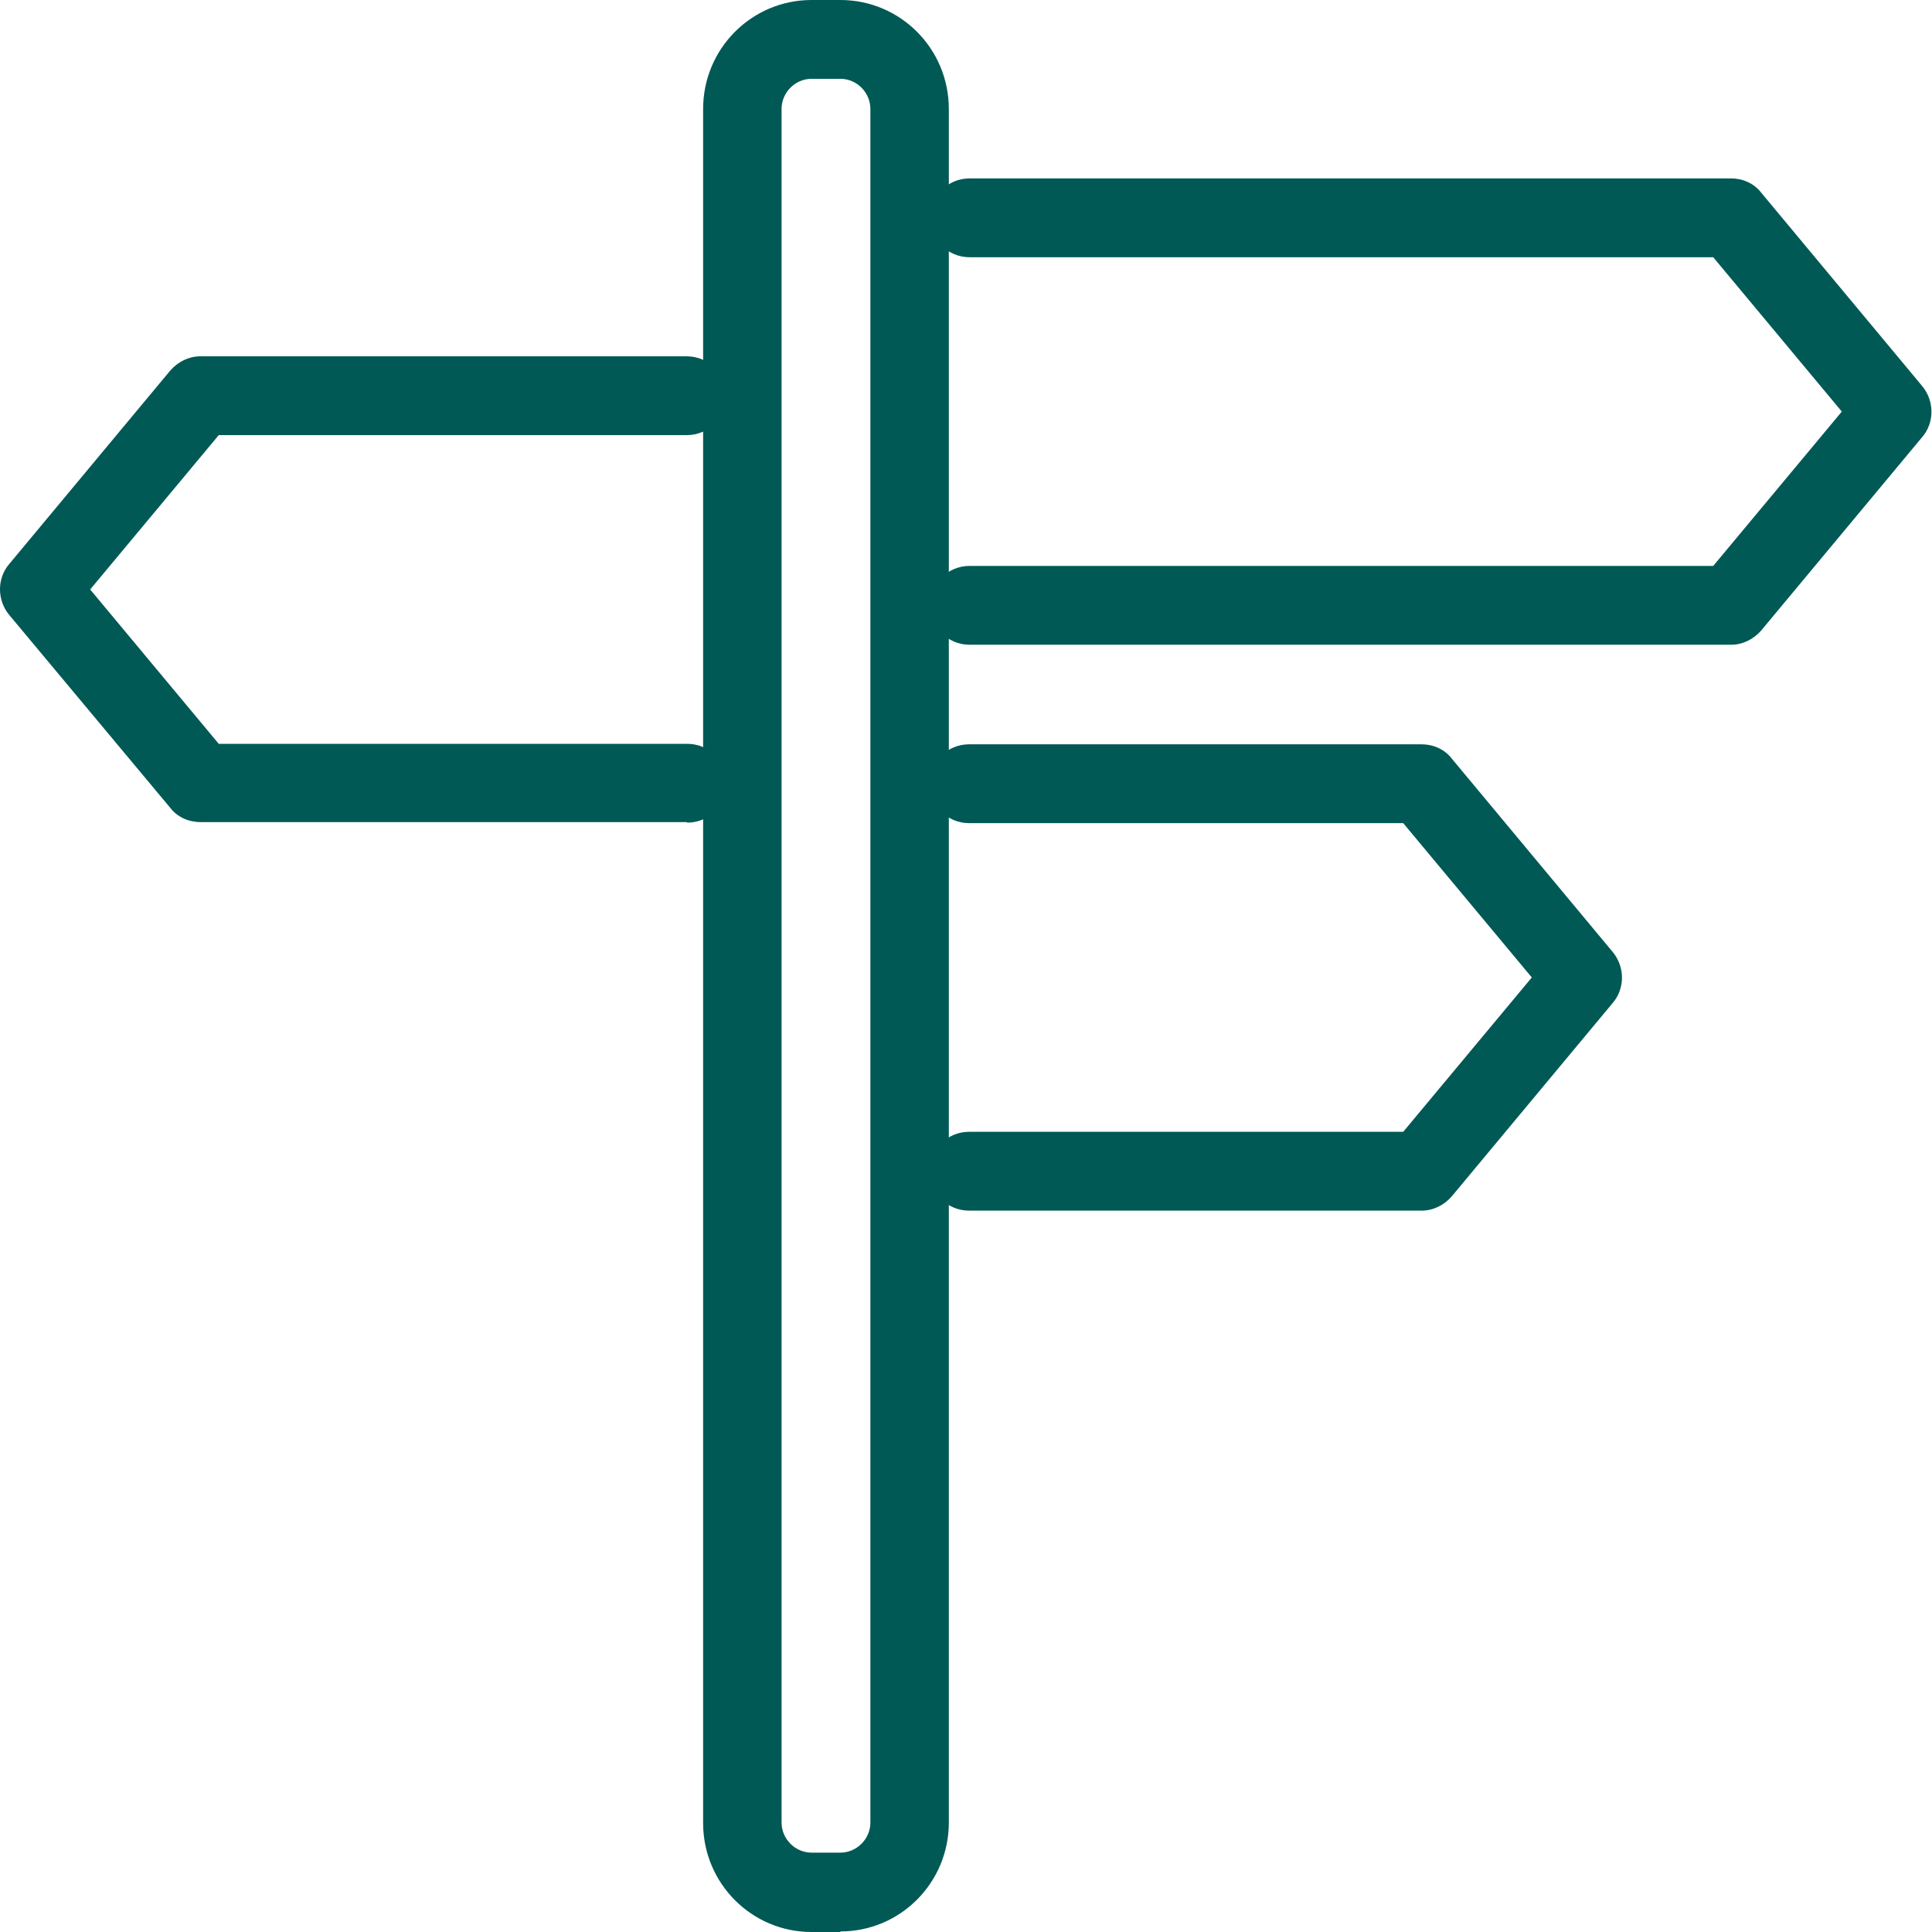
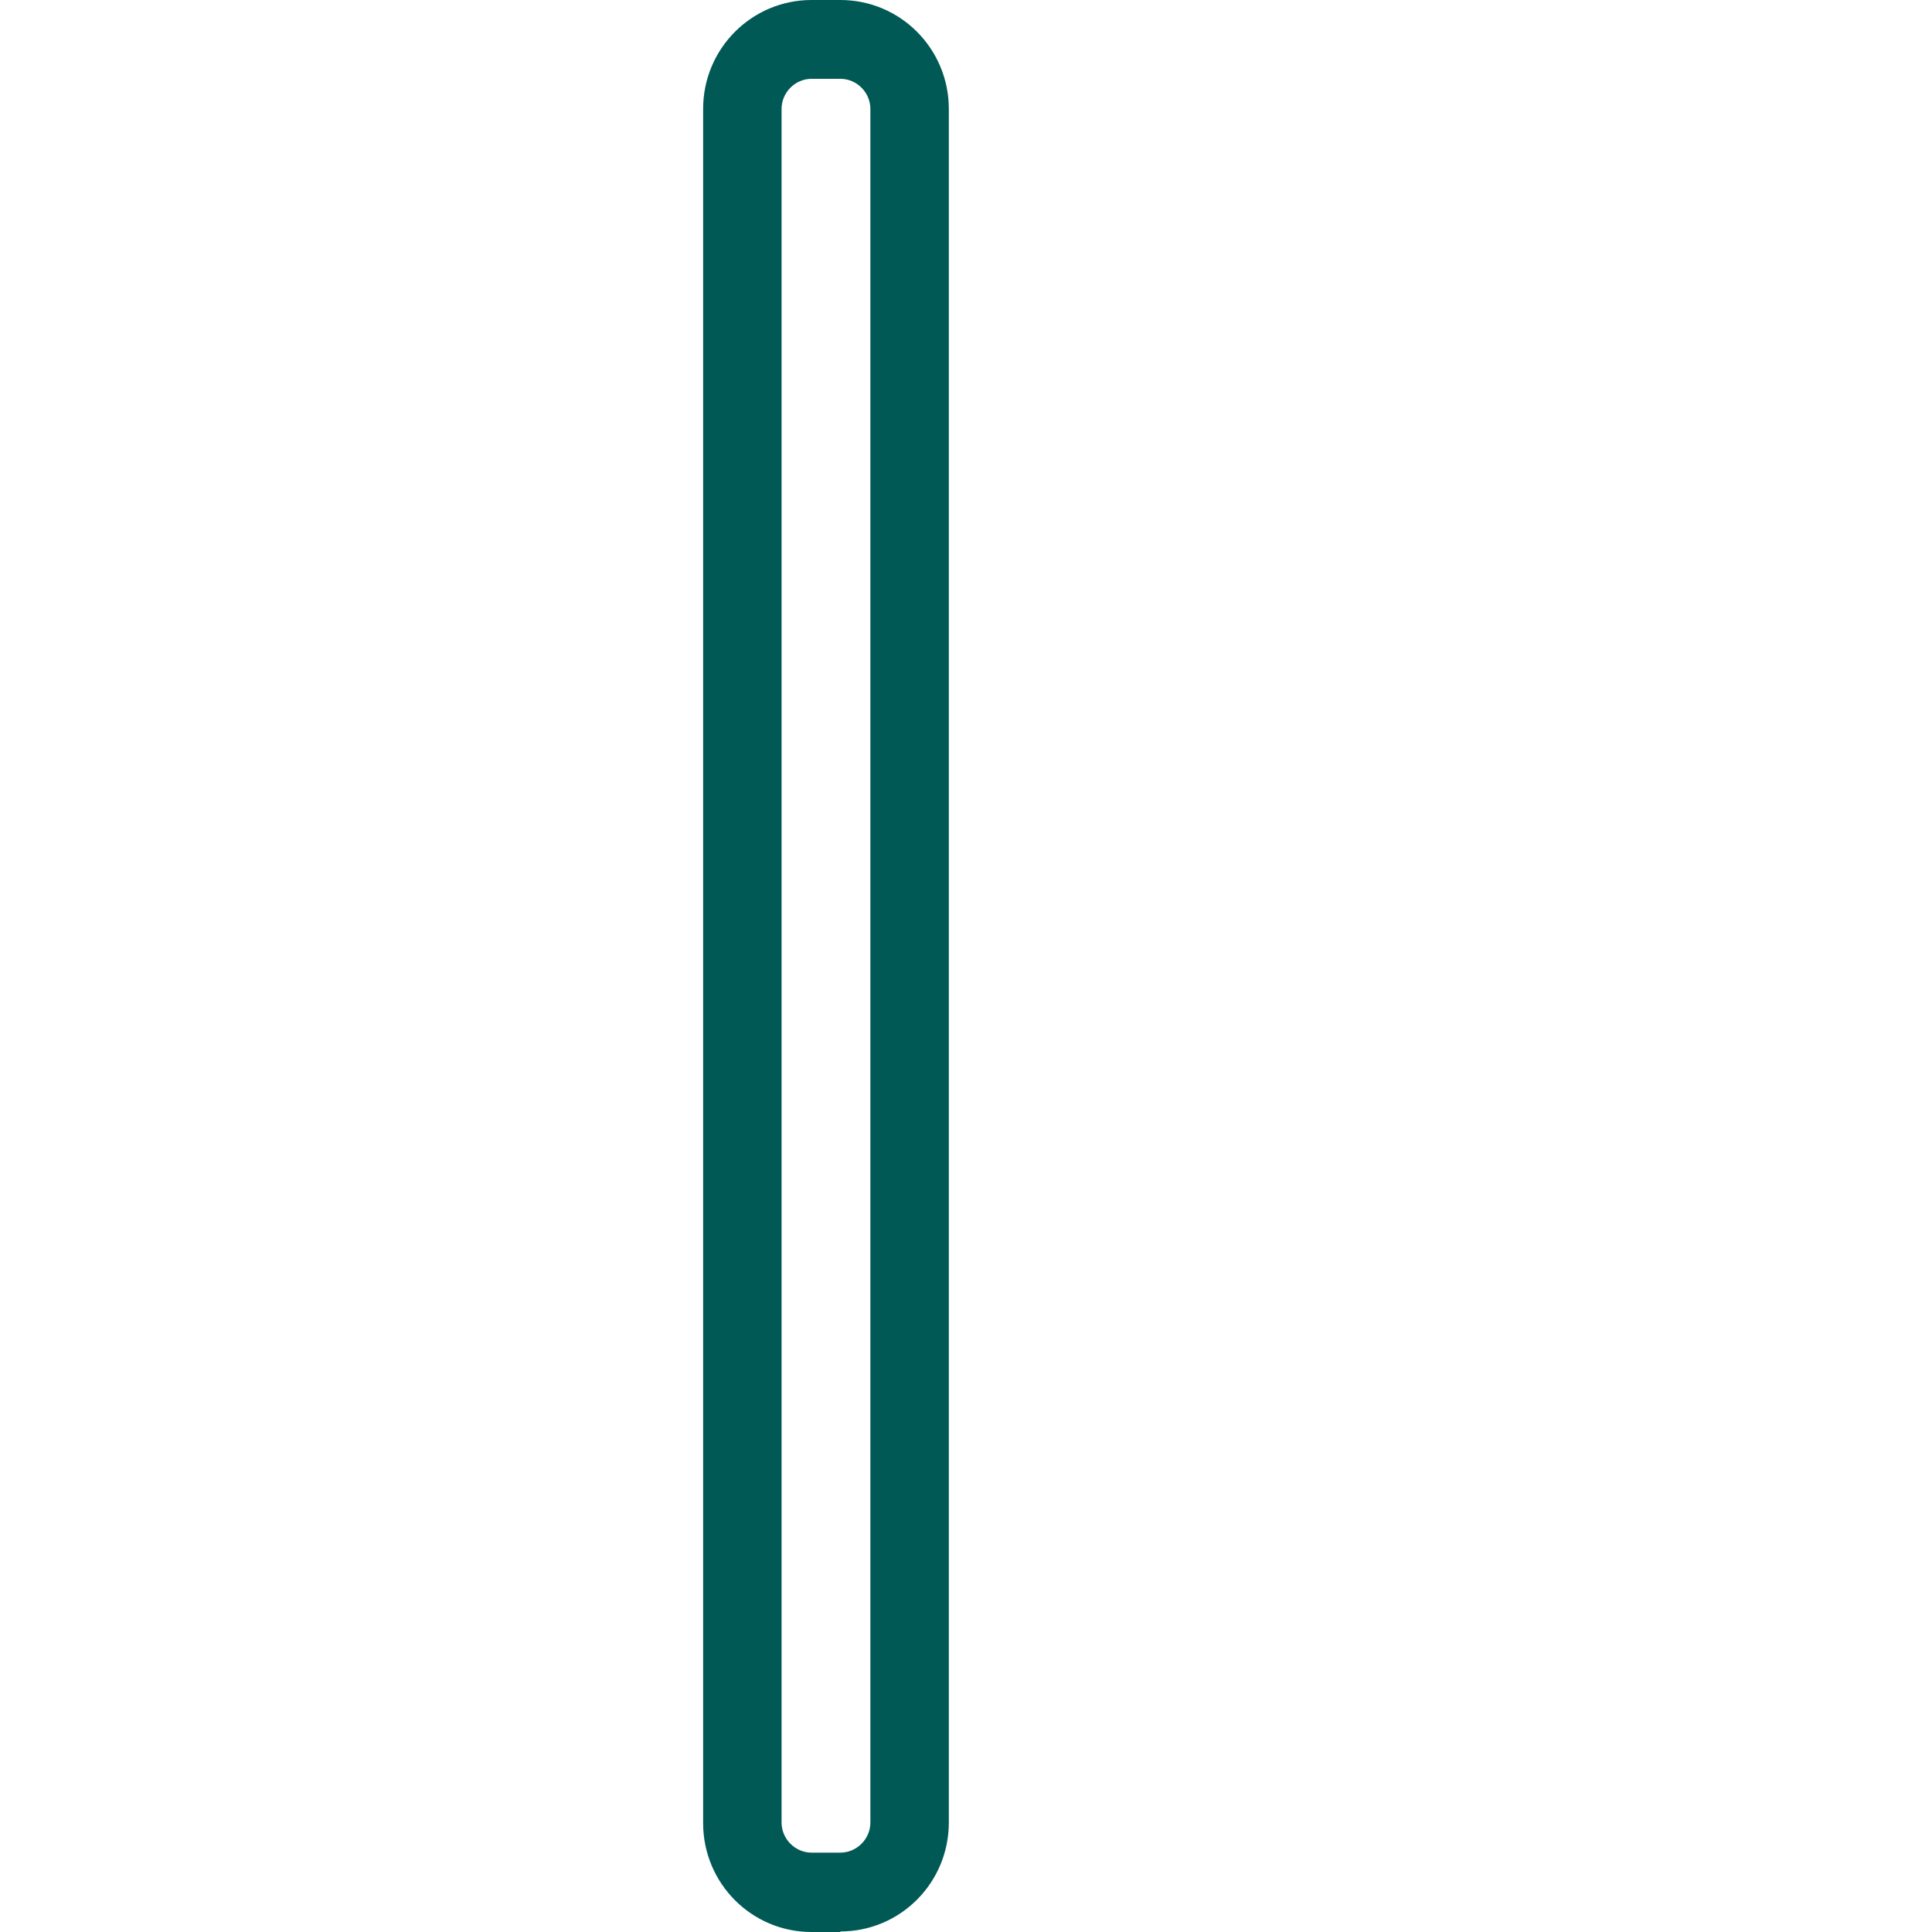
<svg xmlns="http://www.w3.org/2000/svg" width="63" height="63" viewBox="0 0 63 63" fill="none">
  <path d="M27.405 63H26.463C24.509 63 22.928 61.412 22.928 59.448V3.552C22.928 1.588 24.509 0 26.463 0H27.405C29.359 0 30.94 1.588 30.94 3.552V59.431C30.94 61.394 29.359 62.982 27.405 62.982V63ZM26.463 2.57C25.93 2.57 25.486 3.016 25.486 3.552V59.431C25.486 59.966 25.93 60.412 26.463 60.412H27.405C27.938 60.412 28.382 59.966 28.382 59.431V3.552C28.382 3.016 27.938 2.57 27.405 2.57H26.463Z" fill="#005955" />
-   <path d="M56.453 21.024H31.615C30.904 21.024 30.336 20.453 30.336 19.739C30.336 19.025 30.904 18.454 31.615 18.454H55.866L60.059 13.421L55.866 8.388H31.615C30.904 8.388 30.336 7.817 30.336 7.103C30.336 6.389 30.904 5.818 31.615 5.818H56.453C56.826 5.818 57.199 5.979 57.43 6.282L62.689 12.6C63.08 13.082 63.08 13.778 62.689 14.242L57.43 20.56C57.181 20.846 56.826 21.024 56.453 21.024Z" fill="#005955" />
-   <path d="M46.361 39.477H31.598C30.887 39.477 30.318 38.906 30.318 38.192C30.318 37.478 30.887 36.907 31.598 36.907H45.757L49.95 31.874L45.757 26.841H31.598C30.887 26.841 30.318 26.27 30.318 25.556C30.318 24.843 30.887 24.271 31.598 24.271H46.361C46.735 24.271 47.108 24.432 47.339 24.735L52.597 31.053C52.988 31.535 52.988 32.231 52.597 32.695L47.339 39.013C47.09 39.299 46.735 39.477 46.361 39.477Z" fill="#005955" />
-   <path d="M22.395 26.807H6.529C6.156 26.807 5.783 26.646 5.552 26.343L0.293 20.043C-0.098 19.561 -0.098 18.865 0.293 18.401L5.552 12.083C5.801 11.798 6.156 11.619 6.529 11.619H22.395C23.105 11.619 23.674 12.19 23.674 12.904C23.674 13.618 23.105 14.189 22.395 14.189H7.133L2.94 19.222L7.133 24.255H22.412C23.123 24.255 23.692 24.826 23.692 25.54C23.692 26.254 23.123 26.825 22.412 26.825L22.395 26.807Z" fill="#005955" />
</svg>